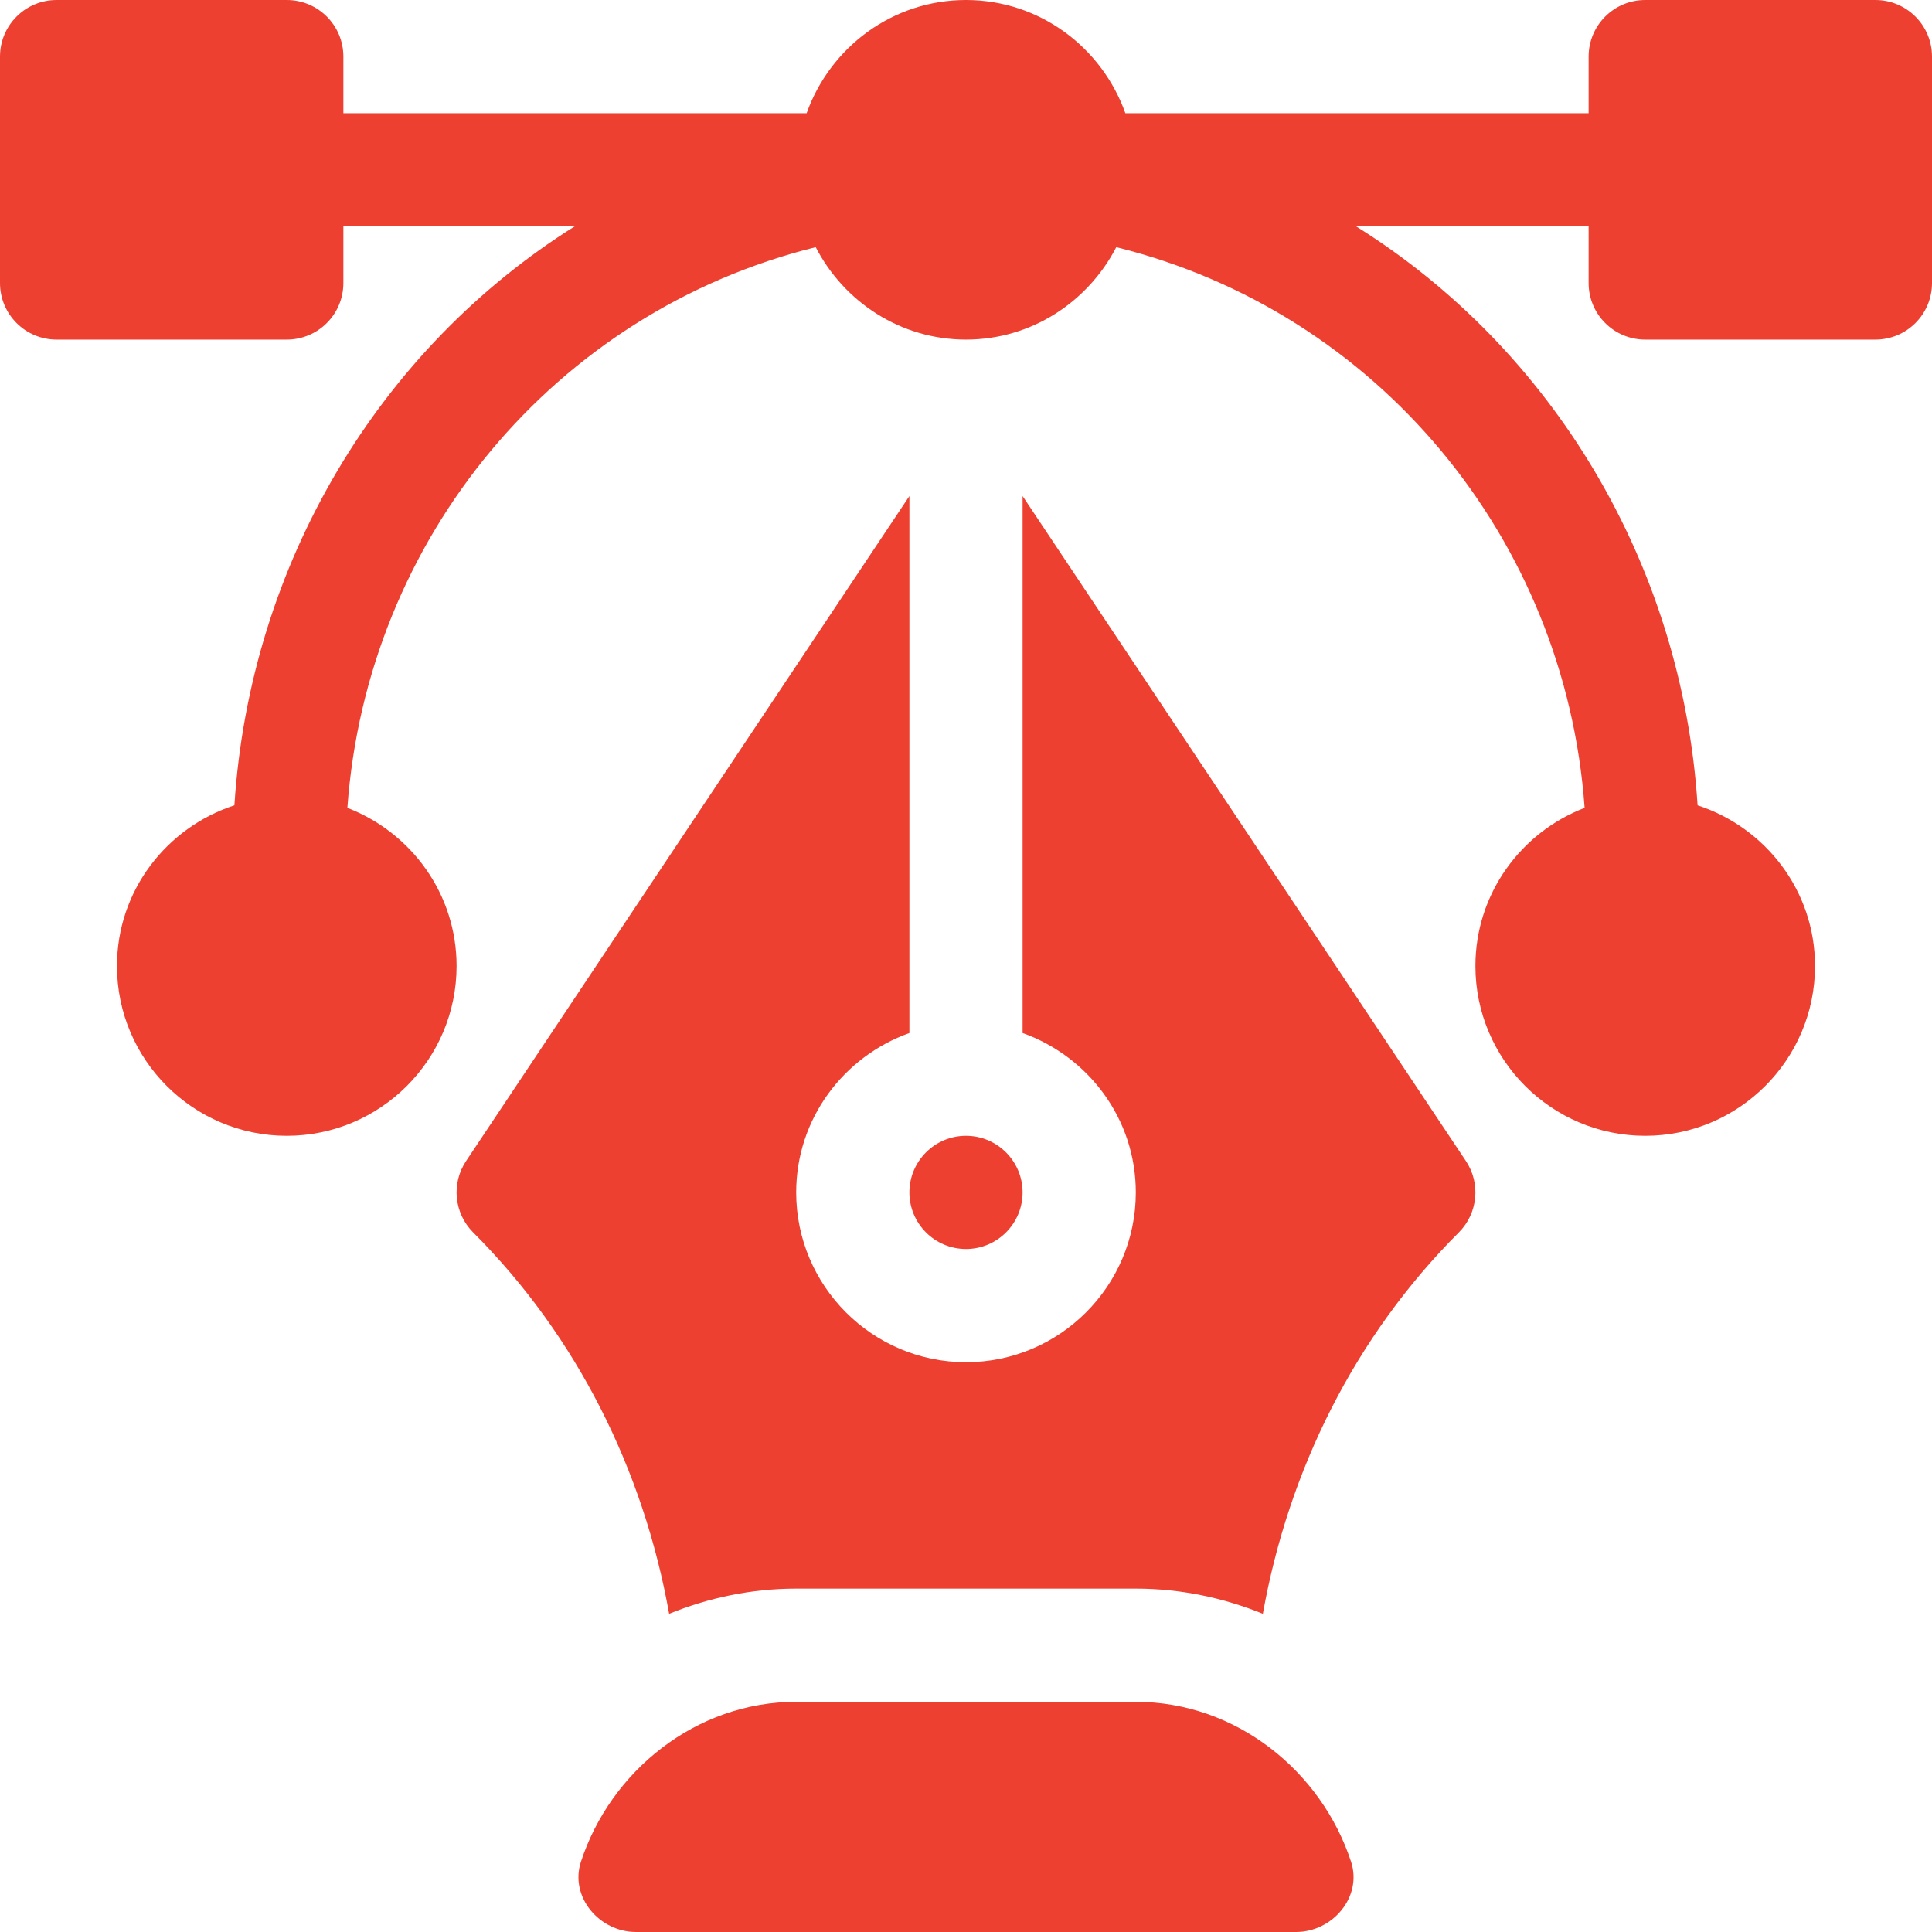
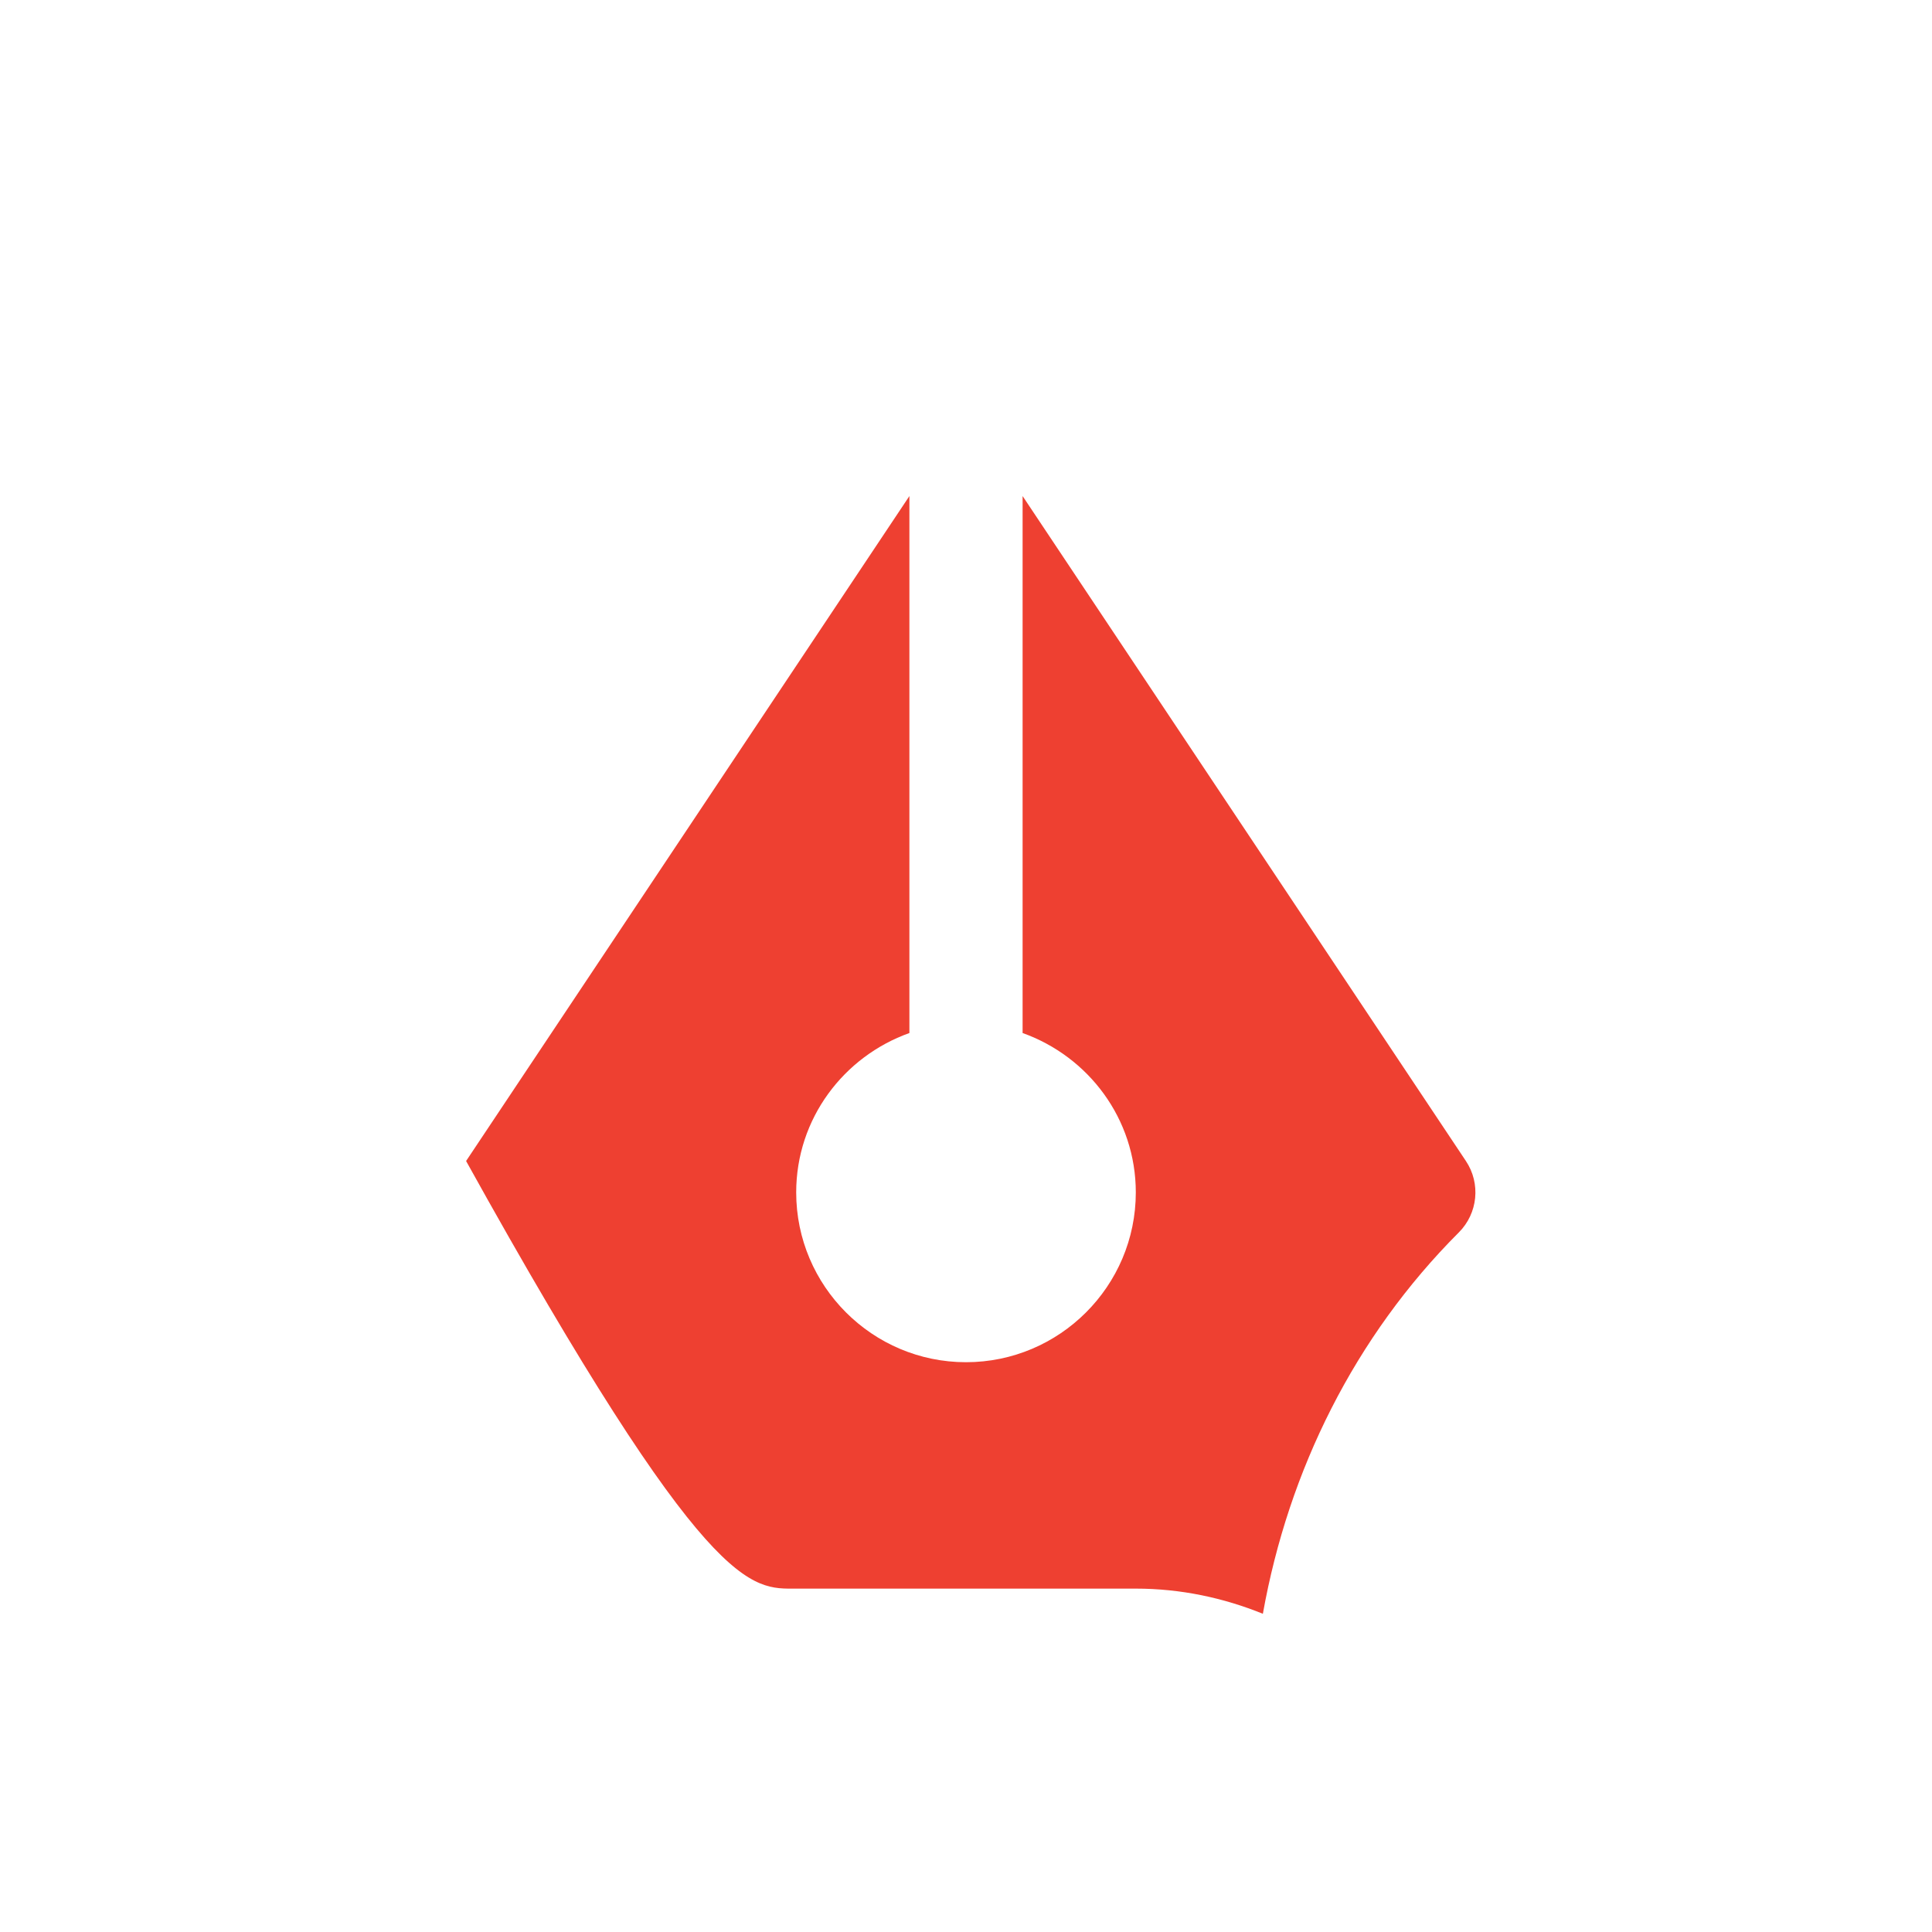
<svg xmlns="http://www.w3.org/2000/svg" width="512" height="512" x="0" y="0" viewBox="0 0 512 512" style="enable-background:new 0 0 512 512" xml:space="preserve" class="">
  <g>
-     <path d="M497 0h-61c-8.291 0-15 6.709-15 15v15H298.237C292.024 12.578 275.53 0 256 0s-36.024 12.578-42.237 30H91V15c0-8.291-6.709-15-15-15H15C6.709 0 0 6.709 0 15v60c0 8.291 6.709 15 15 15h61c8.291 0 15-6.709 15-15V59.8h61.604c-52.057 32.521-86.382 89.64-90.485 153.615C44.121 219.306 31 236.06 31 256c0 24.814 20.186 45 45 45s45-20.186 45-45c0-19.14-12.061-35.413-28.94-41.907C97.178 142.768 146.946 82.652 216.173 65.5 223.66 79.977 238.607 90 256 90s32.34-10.023 39.827-24.5c69.227 17.151 118.995 77.267 124.113 148.592C403.061 220.587 391 236.86 391 256c0 24.814 20.186 45 45 45s45-20.186 45-45c0-19.94-13.121-36.694-31.119-42.585C445.778 149.44 411.453 92.521 359.396 60H421v15c0 8.291 6.709 15 15 15h61c8.291 0 15-6.709 15-15V15c0-8.291-6.709-15-15-15zM358.05 493.395C350.204 469.386 327.6 451 301 451h-90c-26.6 0-49.204 18.386-57.05 42.395-3.025 9.257 4.85 18.605 14.59 18.605h174.92c9.739 0 17.615-9.348 14.59-18.605z" fill="#ee4031" opacity="1" data-original="#000000" class="" />
-     <path d="M388.48 307.68 271 131.459v142.304c17.422 6.213 30 22.707 30 42.237 0 24.814-20.186 45-45 45s-45-20.186-45-45c0-19.53 12.578-36.024 30-42.237V131.459L123.52 307.68c-3.97 5.947-3.179 13.872 1.875 18.926 27.537 27.537 45.139 63.012 51.932 101.065C187.747 423.444 199.08 421 211 421h90c11.92 0 23.253 2.443 33.673 6.669 6.793-38.055 24.395-73.526 51.932-101.063 5.054-5.054 5.845-12.979 1.875-18.926z" fill="#ee4031" opacity="1" data-original="#000000" class="" />
-     <path d="M256 301c-8.276 0-15 6.724-15 15s6.724 15 15 15 15-6.724 15-15-6.724-15-15-15z" fill="#ee4031" opacity="1" data-original="#000000" class="" />
+     <path d="M388.48 307.68 271 131.459v142.304c17.422 6.213 30 22.707 30 42.237 0 24.814-20.186 45-45 45s-45-20.186-45-45c0-19.53 12.578-36.024 30-42.237V131.459L123.52 307.68C187.747 423.444 199.08 421 211 421h90c11.92 0 23.253 2.443 33.673 6.669 6.793-38.055 24.395-73.526 51.932-101.063 5.054-5.054 5.845-12.979 1.875-18.926z" fill="#ee4031" opacity="1" data-original="#000000" class="" />
  </g>
</svg>